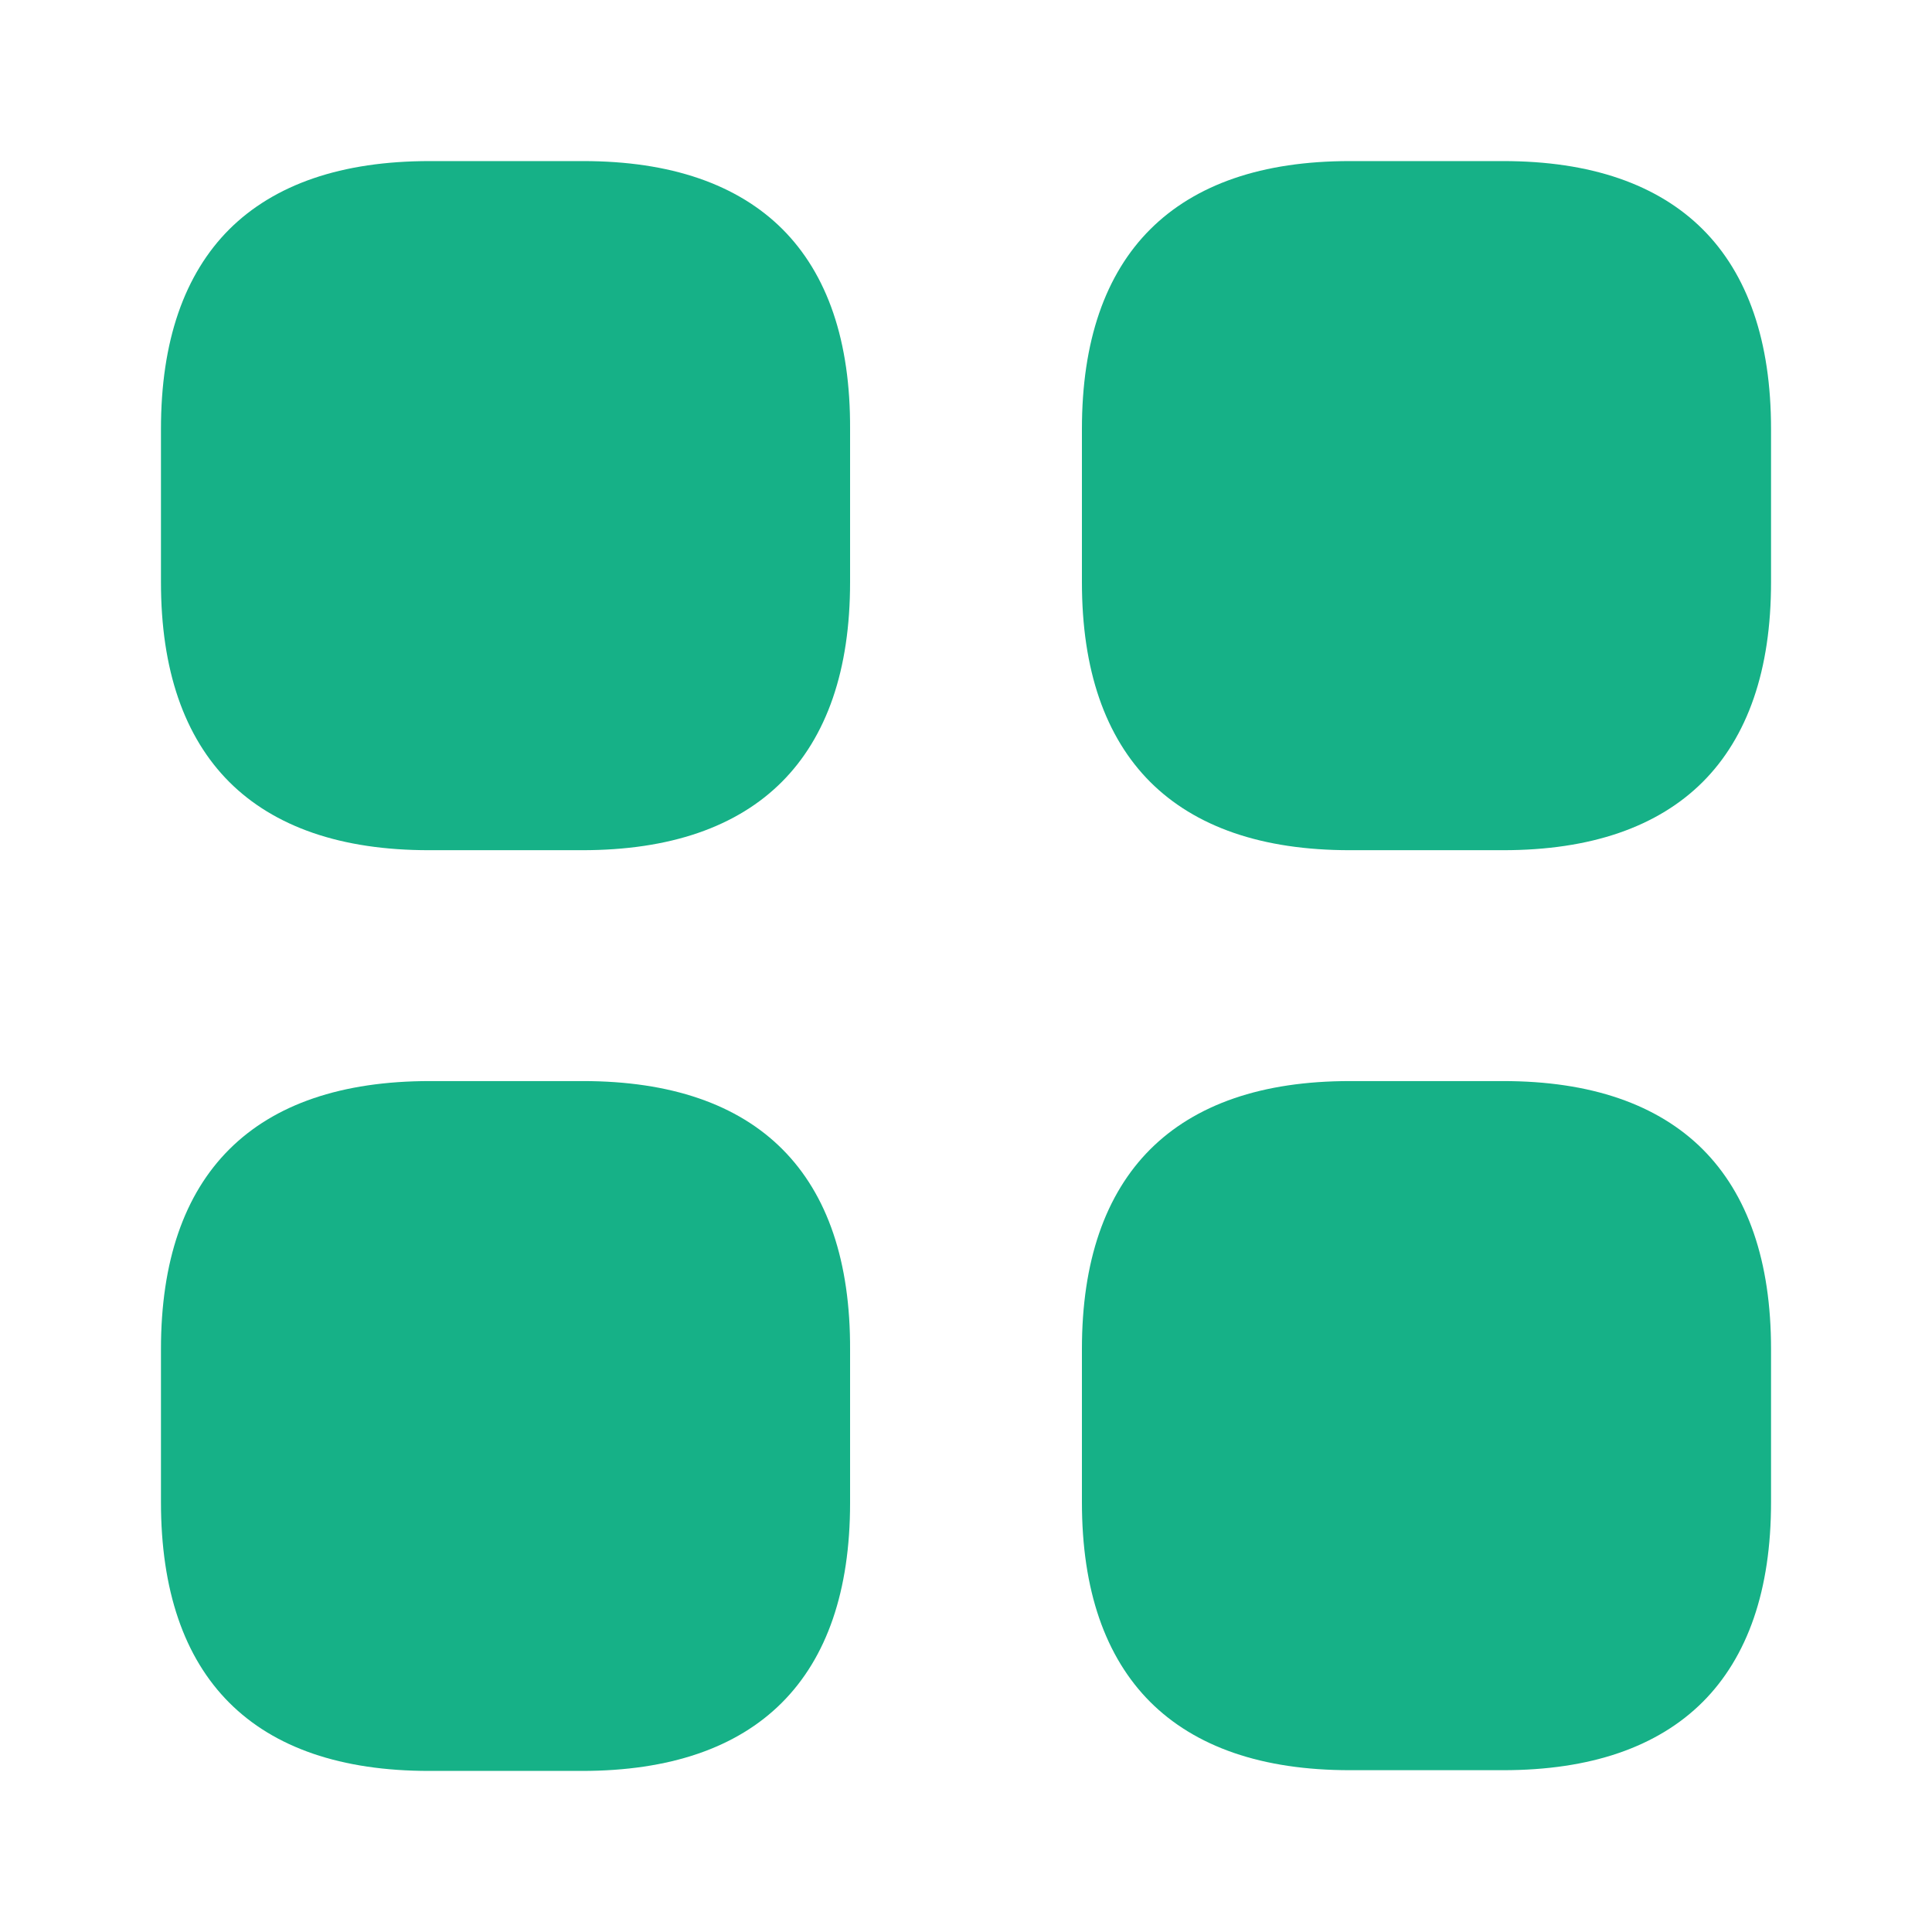
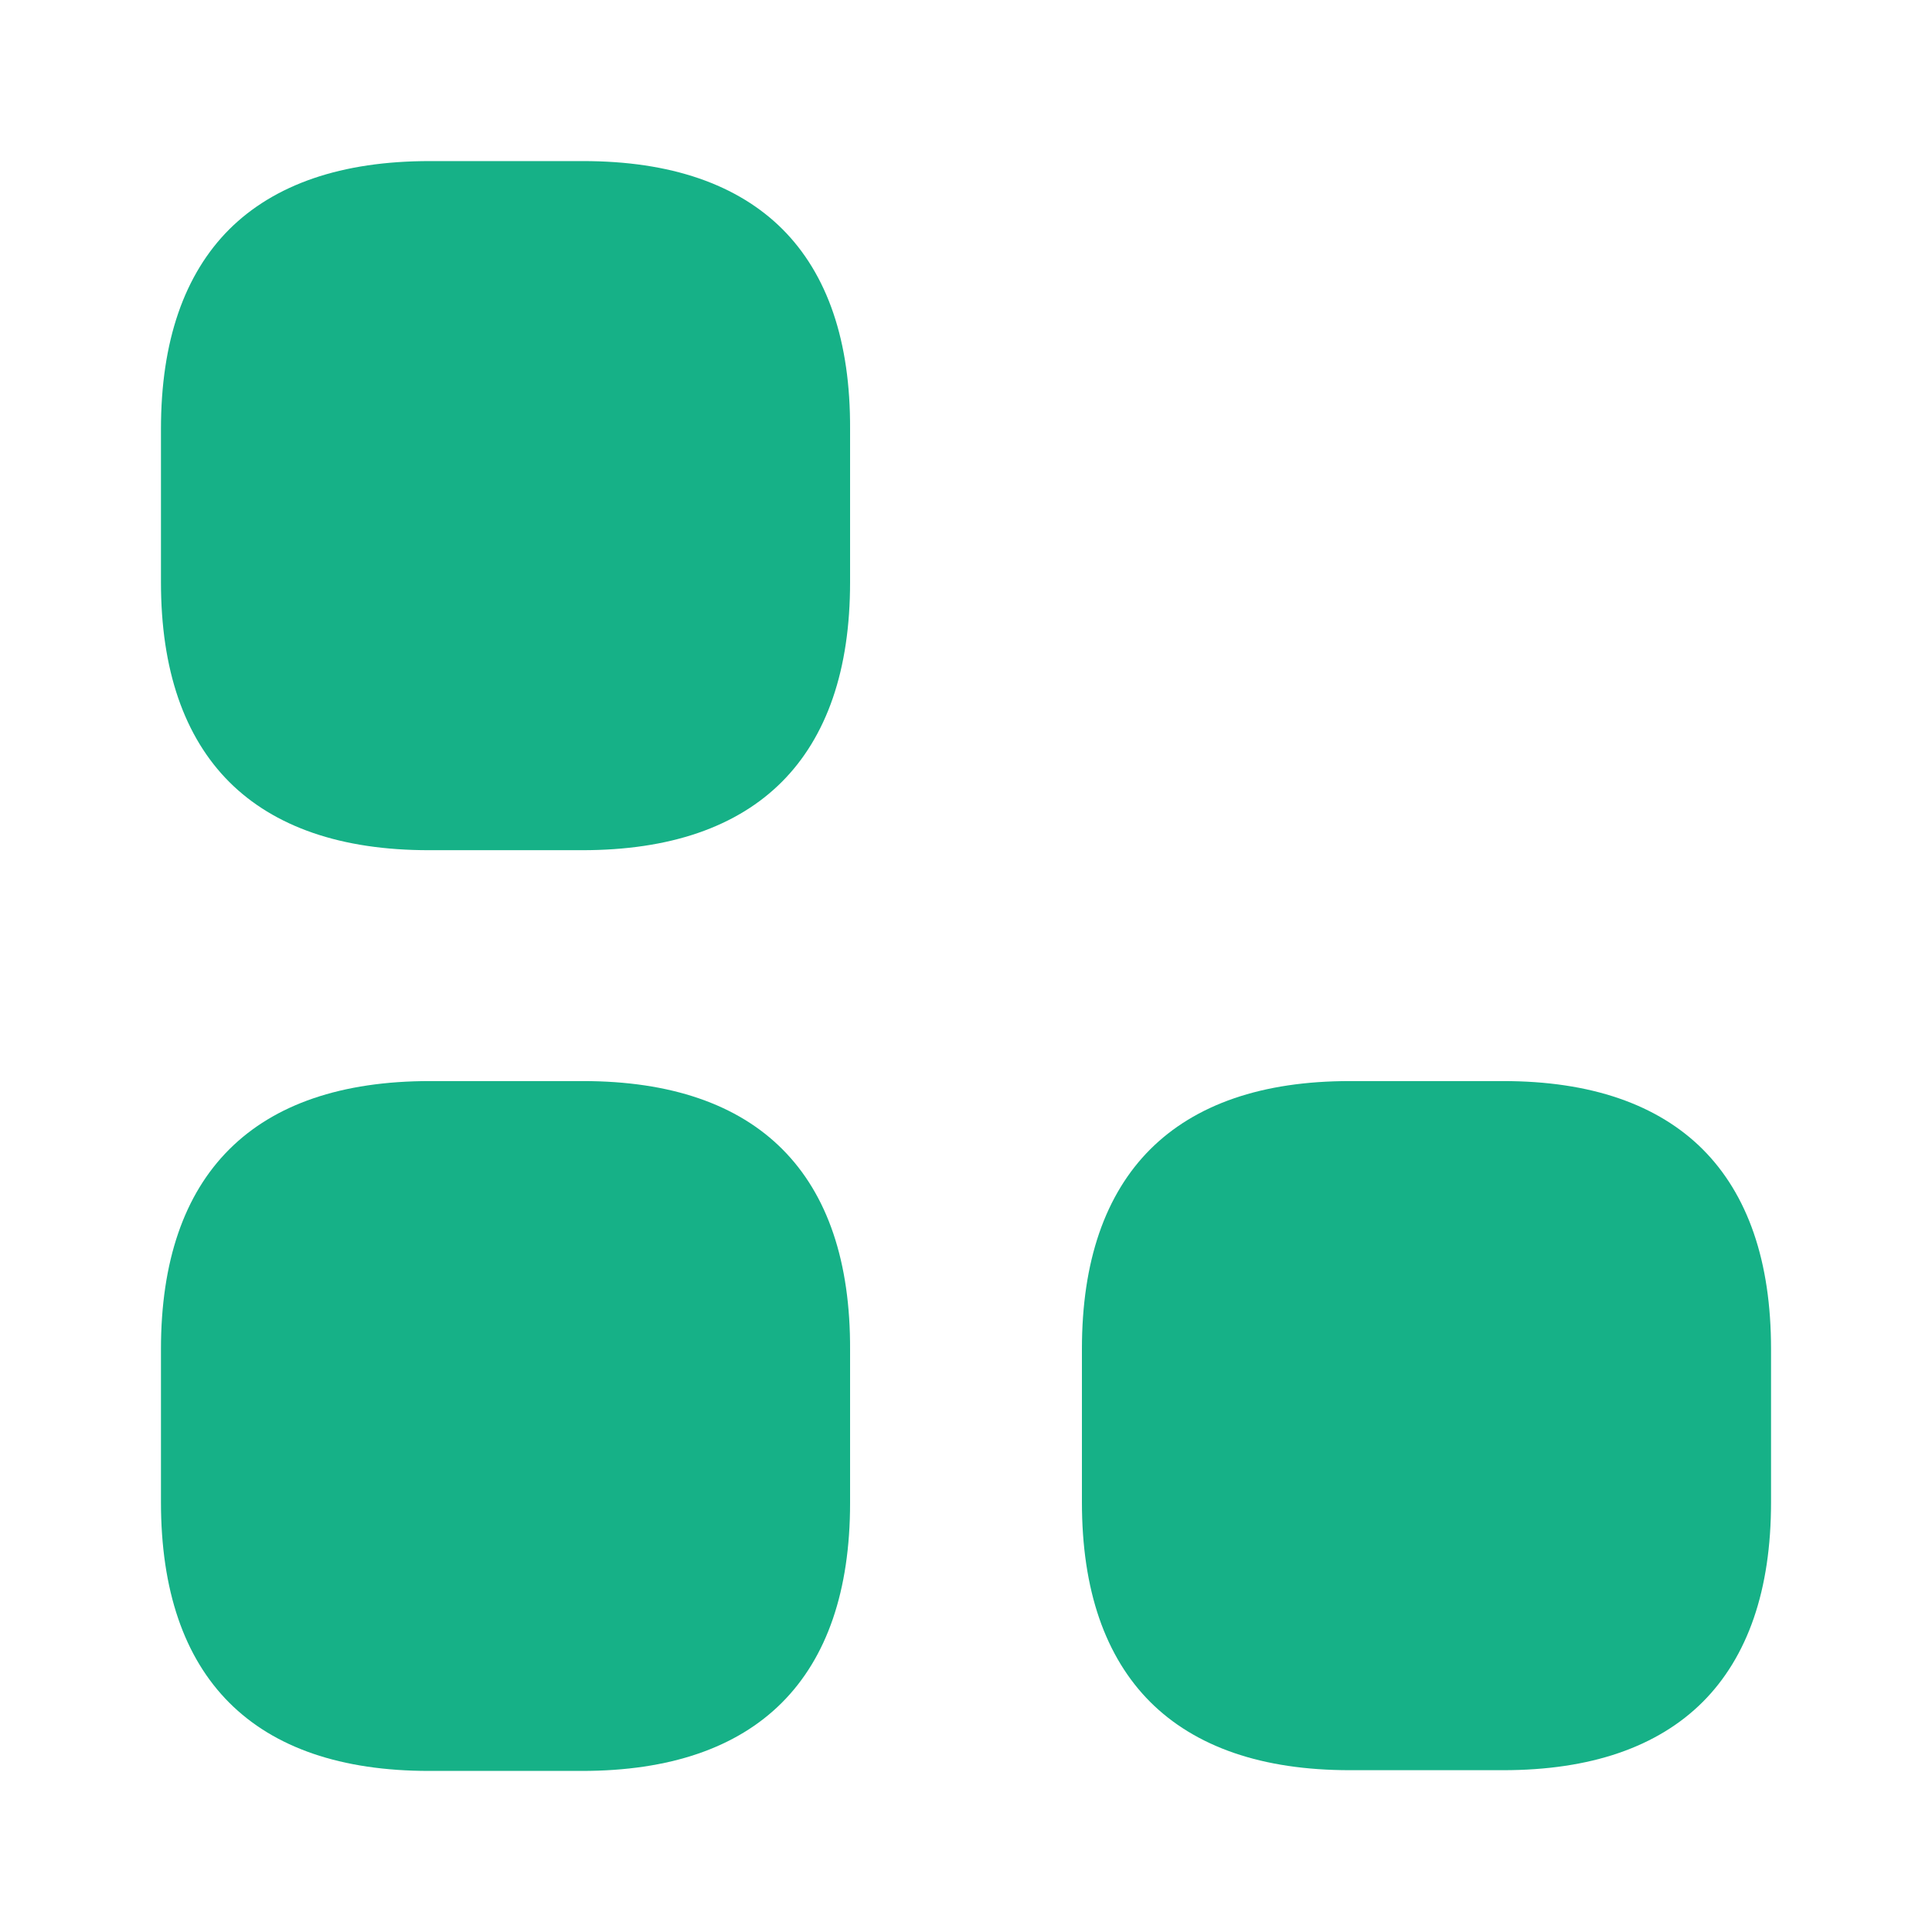
<svg xmlns="http://www.w3.org/2000/svg" width="16" height="16" viewBox="0 0 16 16" fill="none">
  <path d="M6.54 3.552H6.54V3.554V4.821C6.54 5.463 6.371 5.872 6.121 6.122C5.872 6.372 5.463 6.541 4.82 6.541H3.553C2.911 6.541 2.502 6.372 2.252 6.122C2.002 5.872 1.833 5.463 1.833 4.821V3.554C1.833 2.911 2.002 2.503 2.252 2.253C2.503 2.003 2.913 1.834 3.56 1.834H4.827C5.47 1.834 5.878 2.003 6.127 2.252C6.376 2.501 6.543 2.909 6.54 3.552Z" fill="#16B187" stroke="#16B187" />
-   <path d="M11.18 1.834H12.447C13.089 1.834 13.498 2.003 13.748 2.253C13.998 2.502 14.167 2.911 14.167 3.554V4.821C14.167 5.463 13.998 5.872 13.748 6.122C13.498 6.372 13.089 6.541 12.447 6.541H11.18C10.537 6.541 10.129 6.372 9.879 6.122C9.629 5.872 9.46 5.463 9.46 4.821V3.554C9.46 2.911 9.629 2.502 9.879 2.253C10.129 2.003 10.537 1.834 11.18 1.834Z" fill="#16B187" stroke="#16B187" />
  <path d="M11.18 9.453H12.447C13.089 9.453 13.498 9.622 13.748 9.872C13.998 10.122 14.167 10.53 14.167 11.173V12.44C14.167 13.083 13.998 13.491 13.748 13.741C13.498 13.991 13.089 14.16 12.447 14.16H11.18C10.537 14.16 10.129 13.991 9.879 13.741C9.629 13.491 9.46 13.083 9.46 12.44V11.173C9.46 10.53 9.629 10.122 9.879 9.872C10.129 9.622 10.537 9.453 11.18 9.453Z" fill="#16B187" stroke="#16B187" />
  <path d="M4.827 8.953H3.56C2.1 8.953 1.333 9.72 1.333 11.173V12.44C1.333 13.9 2.1 14.666 3.553 14.666H4.82C6.273 14.666 7.04 13.9 7.04 12.447V11.18C7.047 9.72 6.28 8.953 4.827 8.953Z" fill="#16B187" />
</svg>